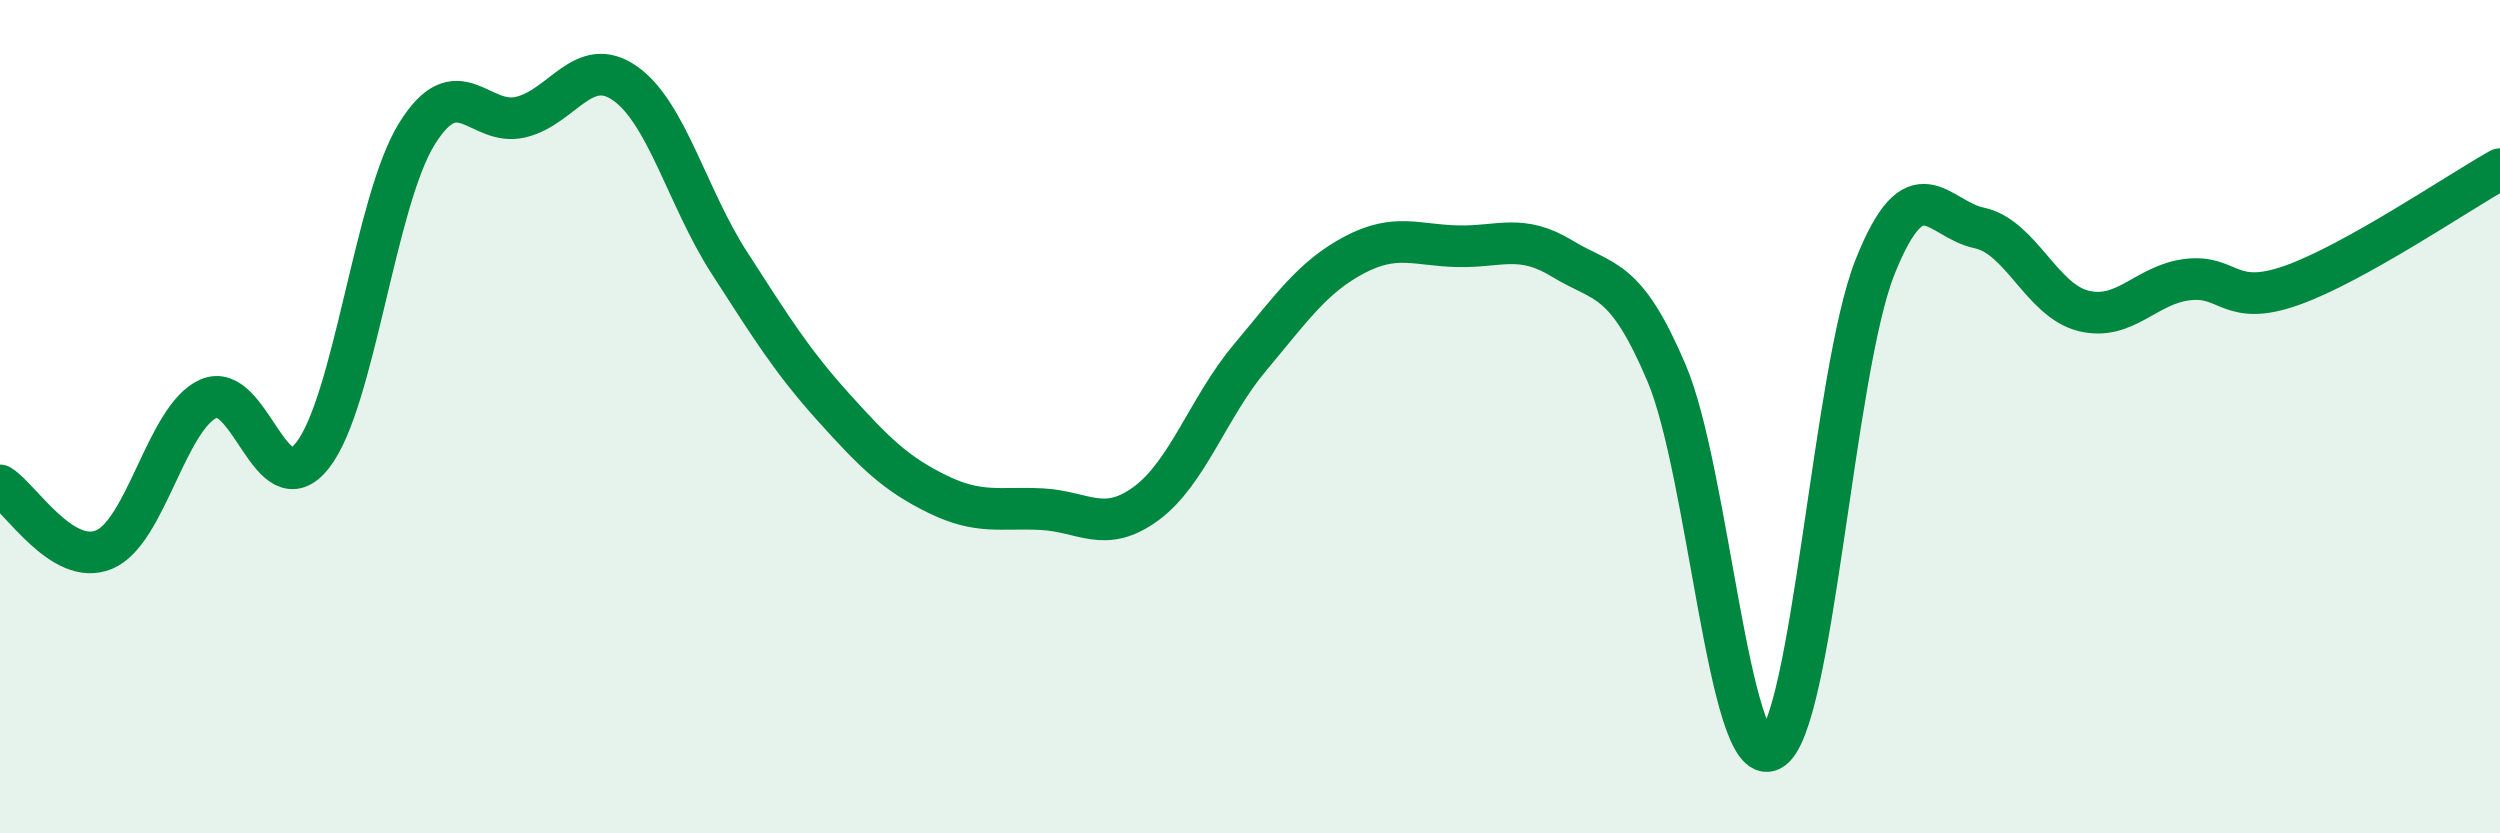
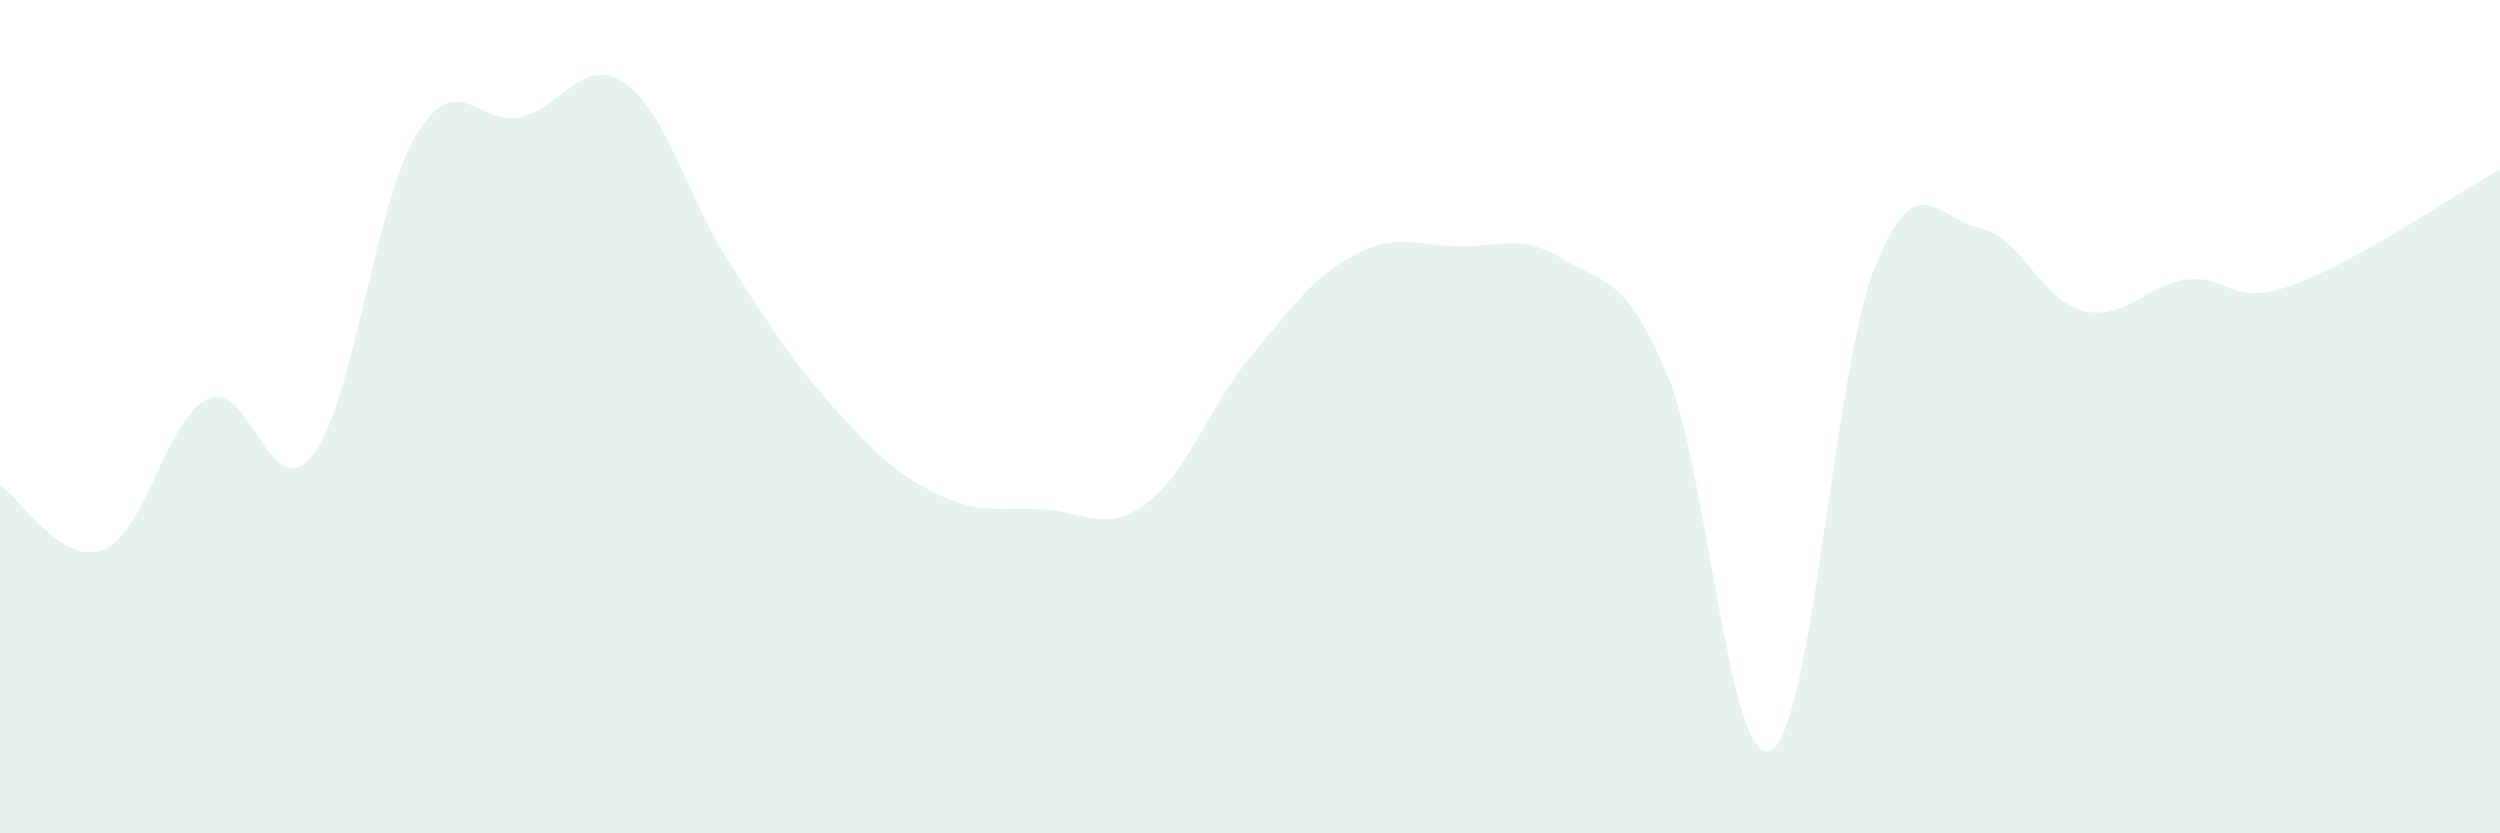
<svg xmlns="http://www.w3.org/2000/svg" width="60" height="20" viewBox="0 0 60 20">
  <path d="M 0,11.65 C 0.5,11.96 1.5,13.61 2.5,13.19 C 3.5,12.77 4,10.02 5,9.57 C 6,9.12 6.5,12.2 7.5,10.93 C 8.5,9.66 9,4.84 10,3.22 C 11,1.6 11.5,3.05 12.5,2.81 C 13.5,2.57 14,1.3 15,2 C 16,2.7 16.5,4.75 17.5,6.3 C 18.5,7.85 19,8.66 20,9.77 C 21,10.88 21.5,11.37 22.5,11.86 C 23.5,12.35 24,12.17 25,12.22 C 26,12.27 26.5,12.82 27.5,12.09 C 28.5,11.36 29,9.77 30,8.58 C 31,7.39 31.5,6.65 32.5,6.12 C 33.5,5.59 34,5.89 35,5.91 C 36,5.93 36.5,5.6 37.5,6.21 C 38.5,6.82 39,6.6 40,8.96 C 41,11.32 41.5,18.51 42.5,18 C 43.5,17.49 44,8.92 45,6.41 C 46,3.9 46.5,5.26 47.5,5.47 C 48.5,5.68 49,7.21 50,7.46 C 51,7.71 51.5,6.83 52.5,6.71 C 53.5,6.59 53.5,7.38 55,6.85 C 56.5,6.32 59,4.62 60,4.06L60 20L0 20Z" fill="#008740" opacity="0.1" stroke-linecap="round" stroke-linejoin="round" />
-   <path d="M 0,11.65 C 0.5,11.96 1.5,13.61 2.5,13.19 C 3.5,12.77 4,10.02 5,9.57 C 6,9.12 6.5,12.2 7.5,10.93 C 8.5,9.66 9,4.84 10,3.22 C 11,1.6 11.5,3.05 12.5,2.81 C 13.5,2.57 14,1.3 15,2 C 16,2.7 16.5,4.75 17.5,6.3 C 18.5,7.85 19,8.66 20,9.77 C 21,10.88 21.5,11.37 22.5,11.86 C 23.5,12.35 24,12.17 25,12.22 C 26,12.27 26.5,12.82 27.5,12.09 C 28.5,11.36 29,9.77 30,8.58 C 31,7.39 31.5,6.65 32.5,6.12 C 33.5,5.59 34,5.89 35,5.91 C 36,5.93 36.5,5.6 37.5,6.21 C 38.5,6.82 39,6.6 40,8.96 C 41,11.32 41.5,18.51 42.5,18 C 43.5,17.49 44,8.92 45,6.41 C 46,3.9 46.5,5.26 47.5,5.47 C 48.5,5.68 49,7.21 50,7.46 C 51,7.71 51.5,6.83 52.5,6.71 C 53.5,6.59 53.5,7.38 55,6.85 C 56.5,6.32 59,4.62 60,4.06" stroke="#008740" stroke-width="1" fill="none" stroke-linecap="round" stroke-linejoin="round" />
</svg>